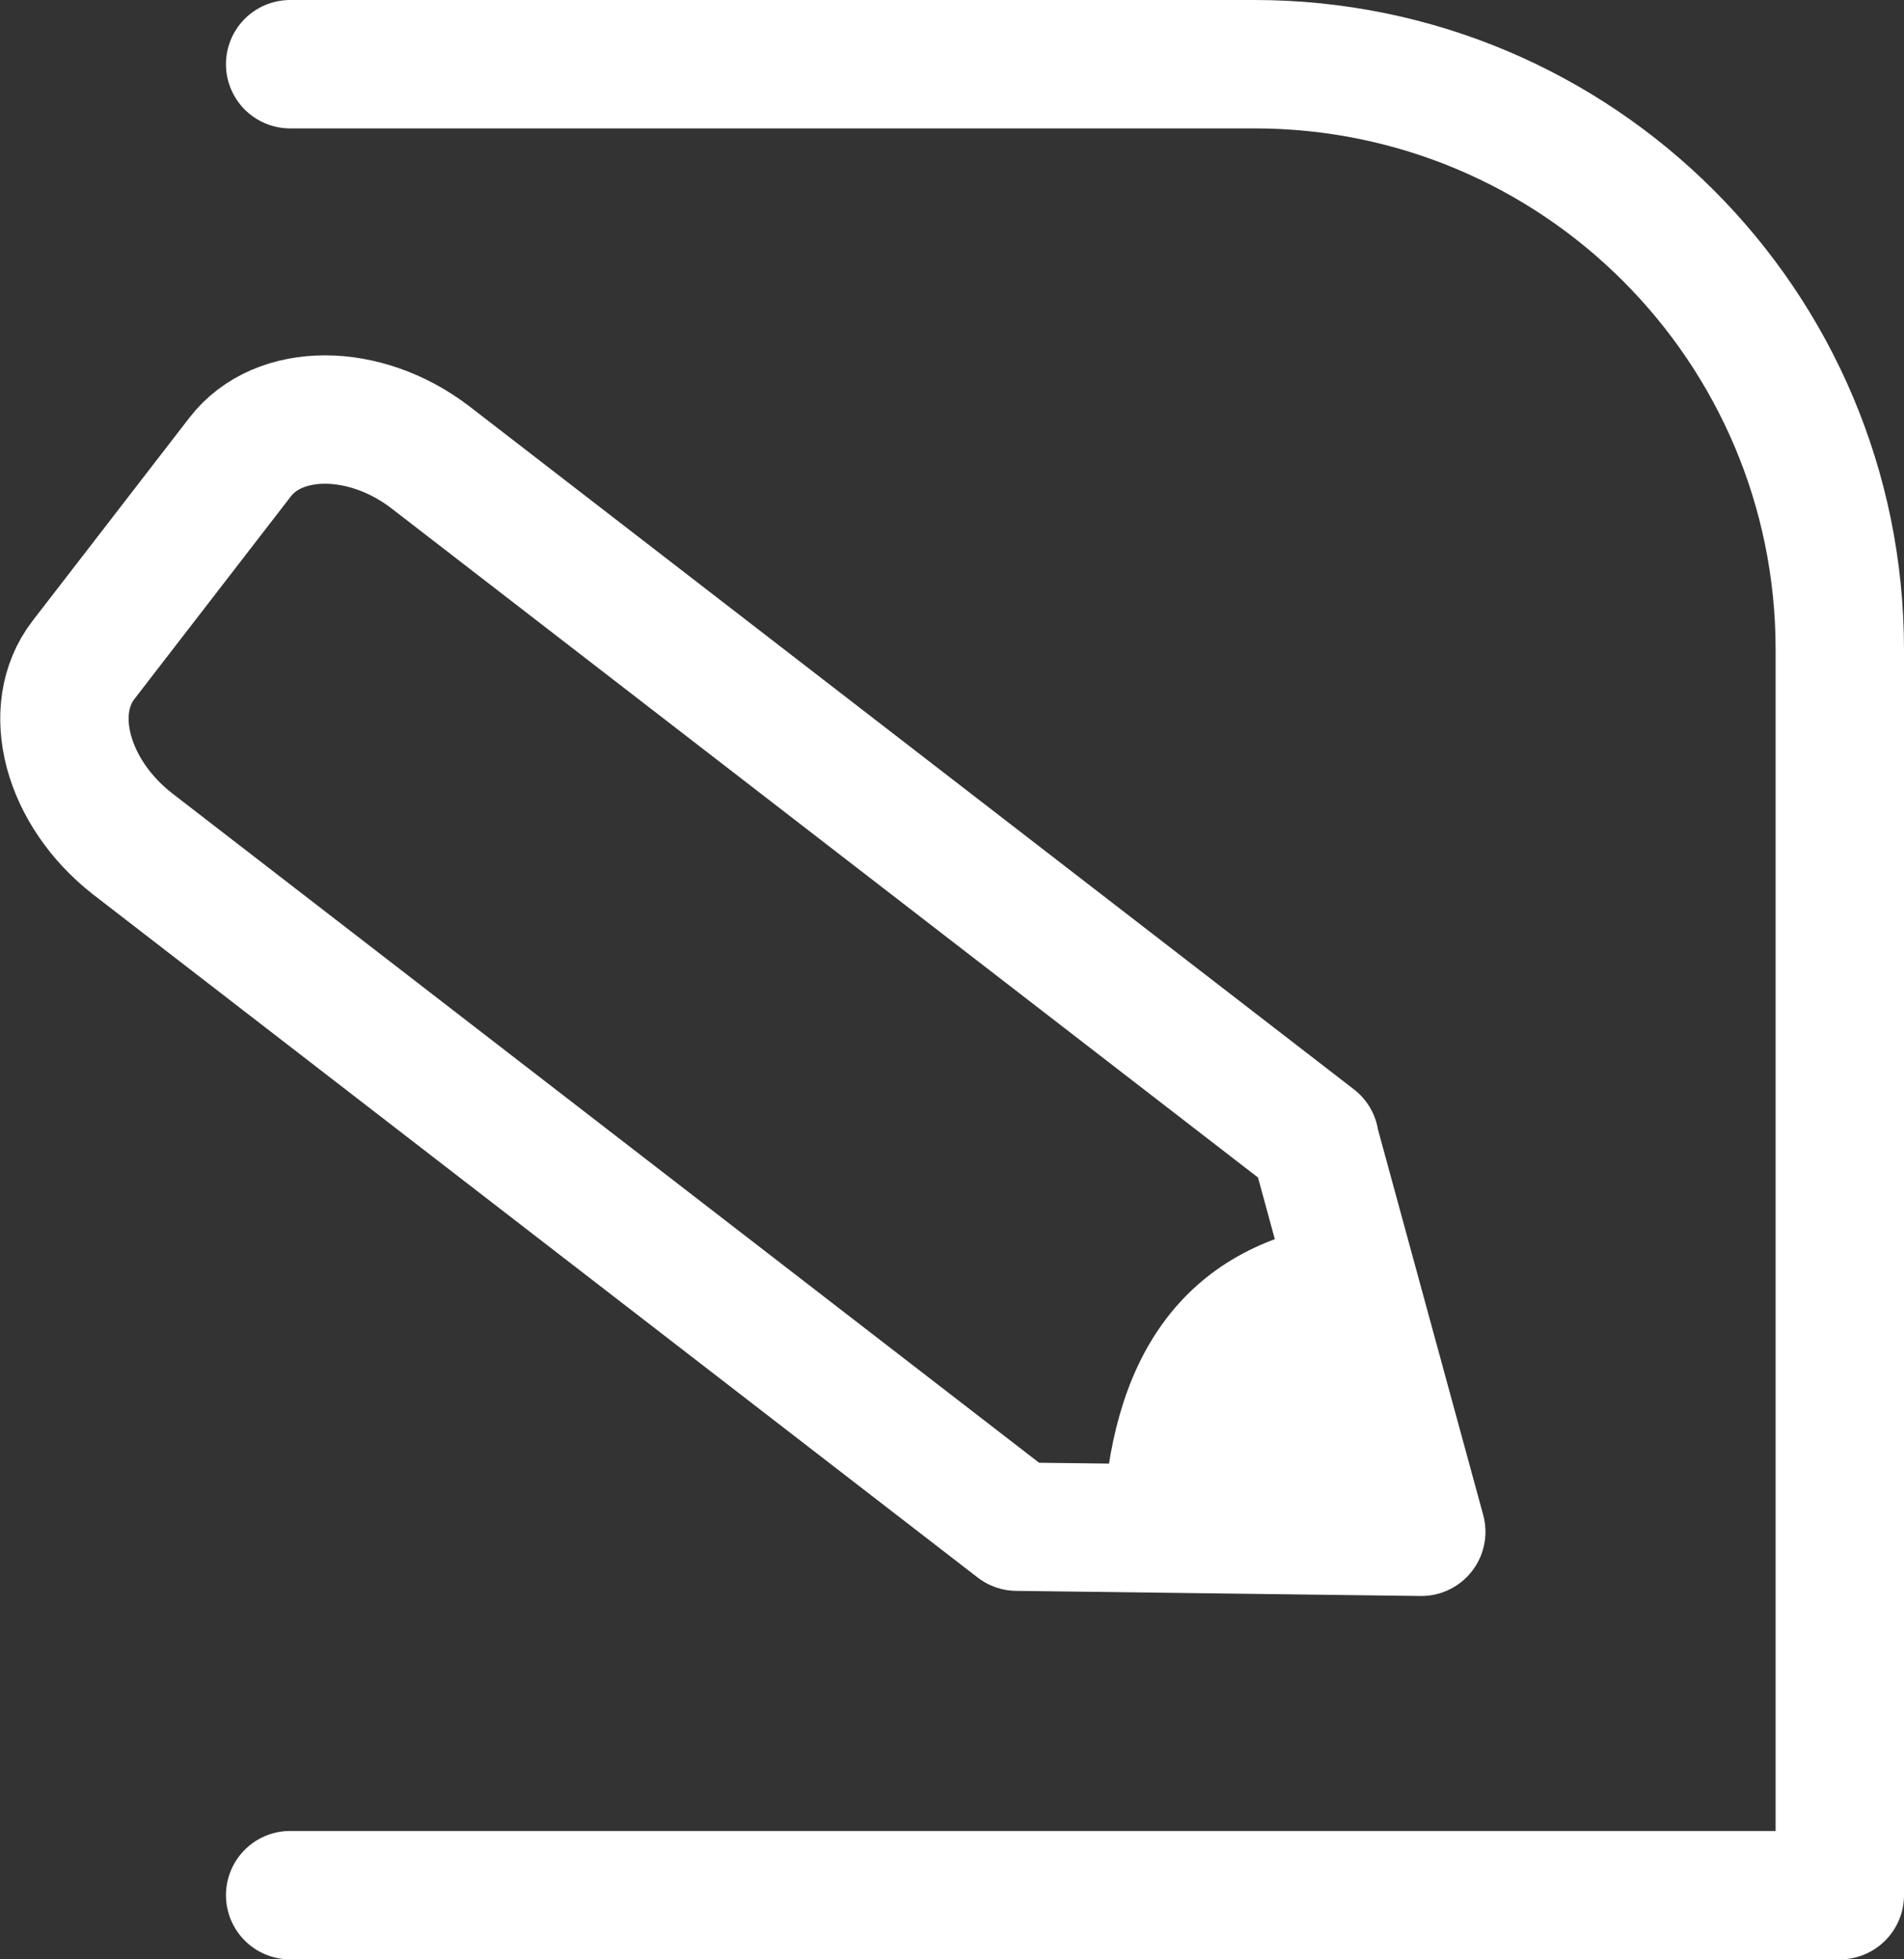
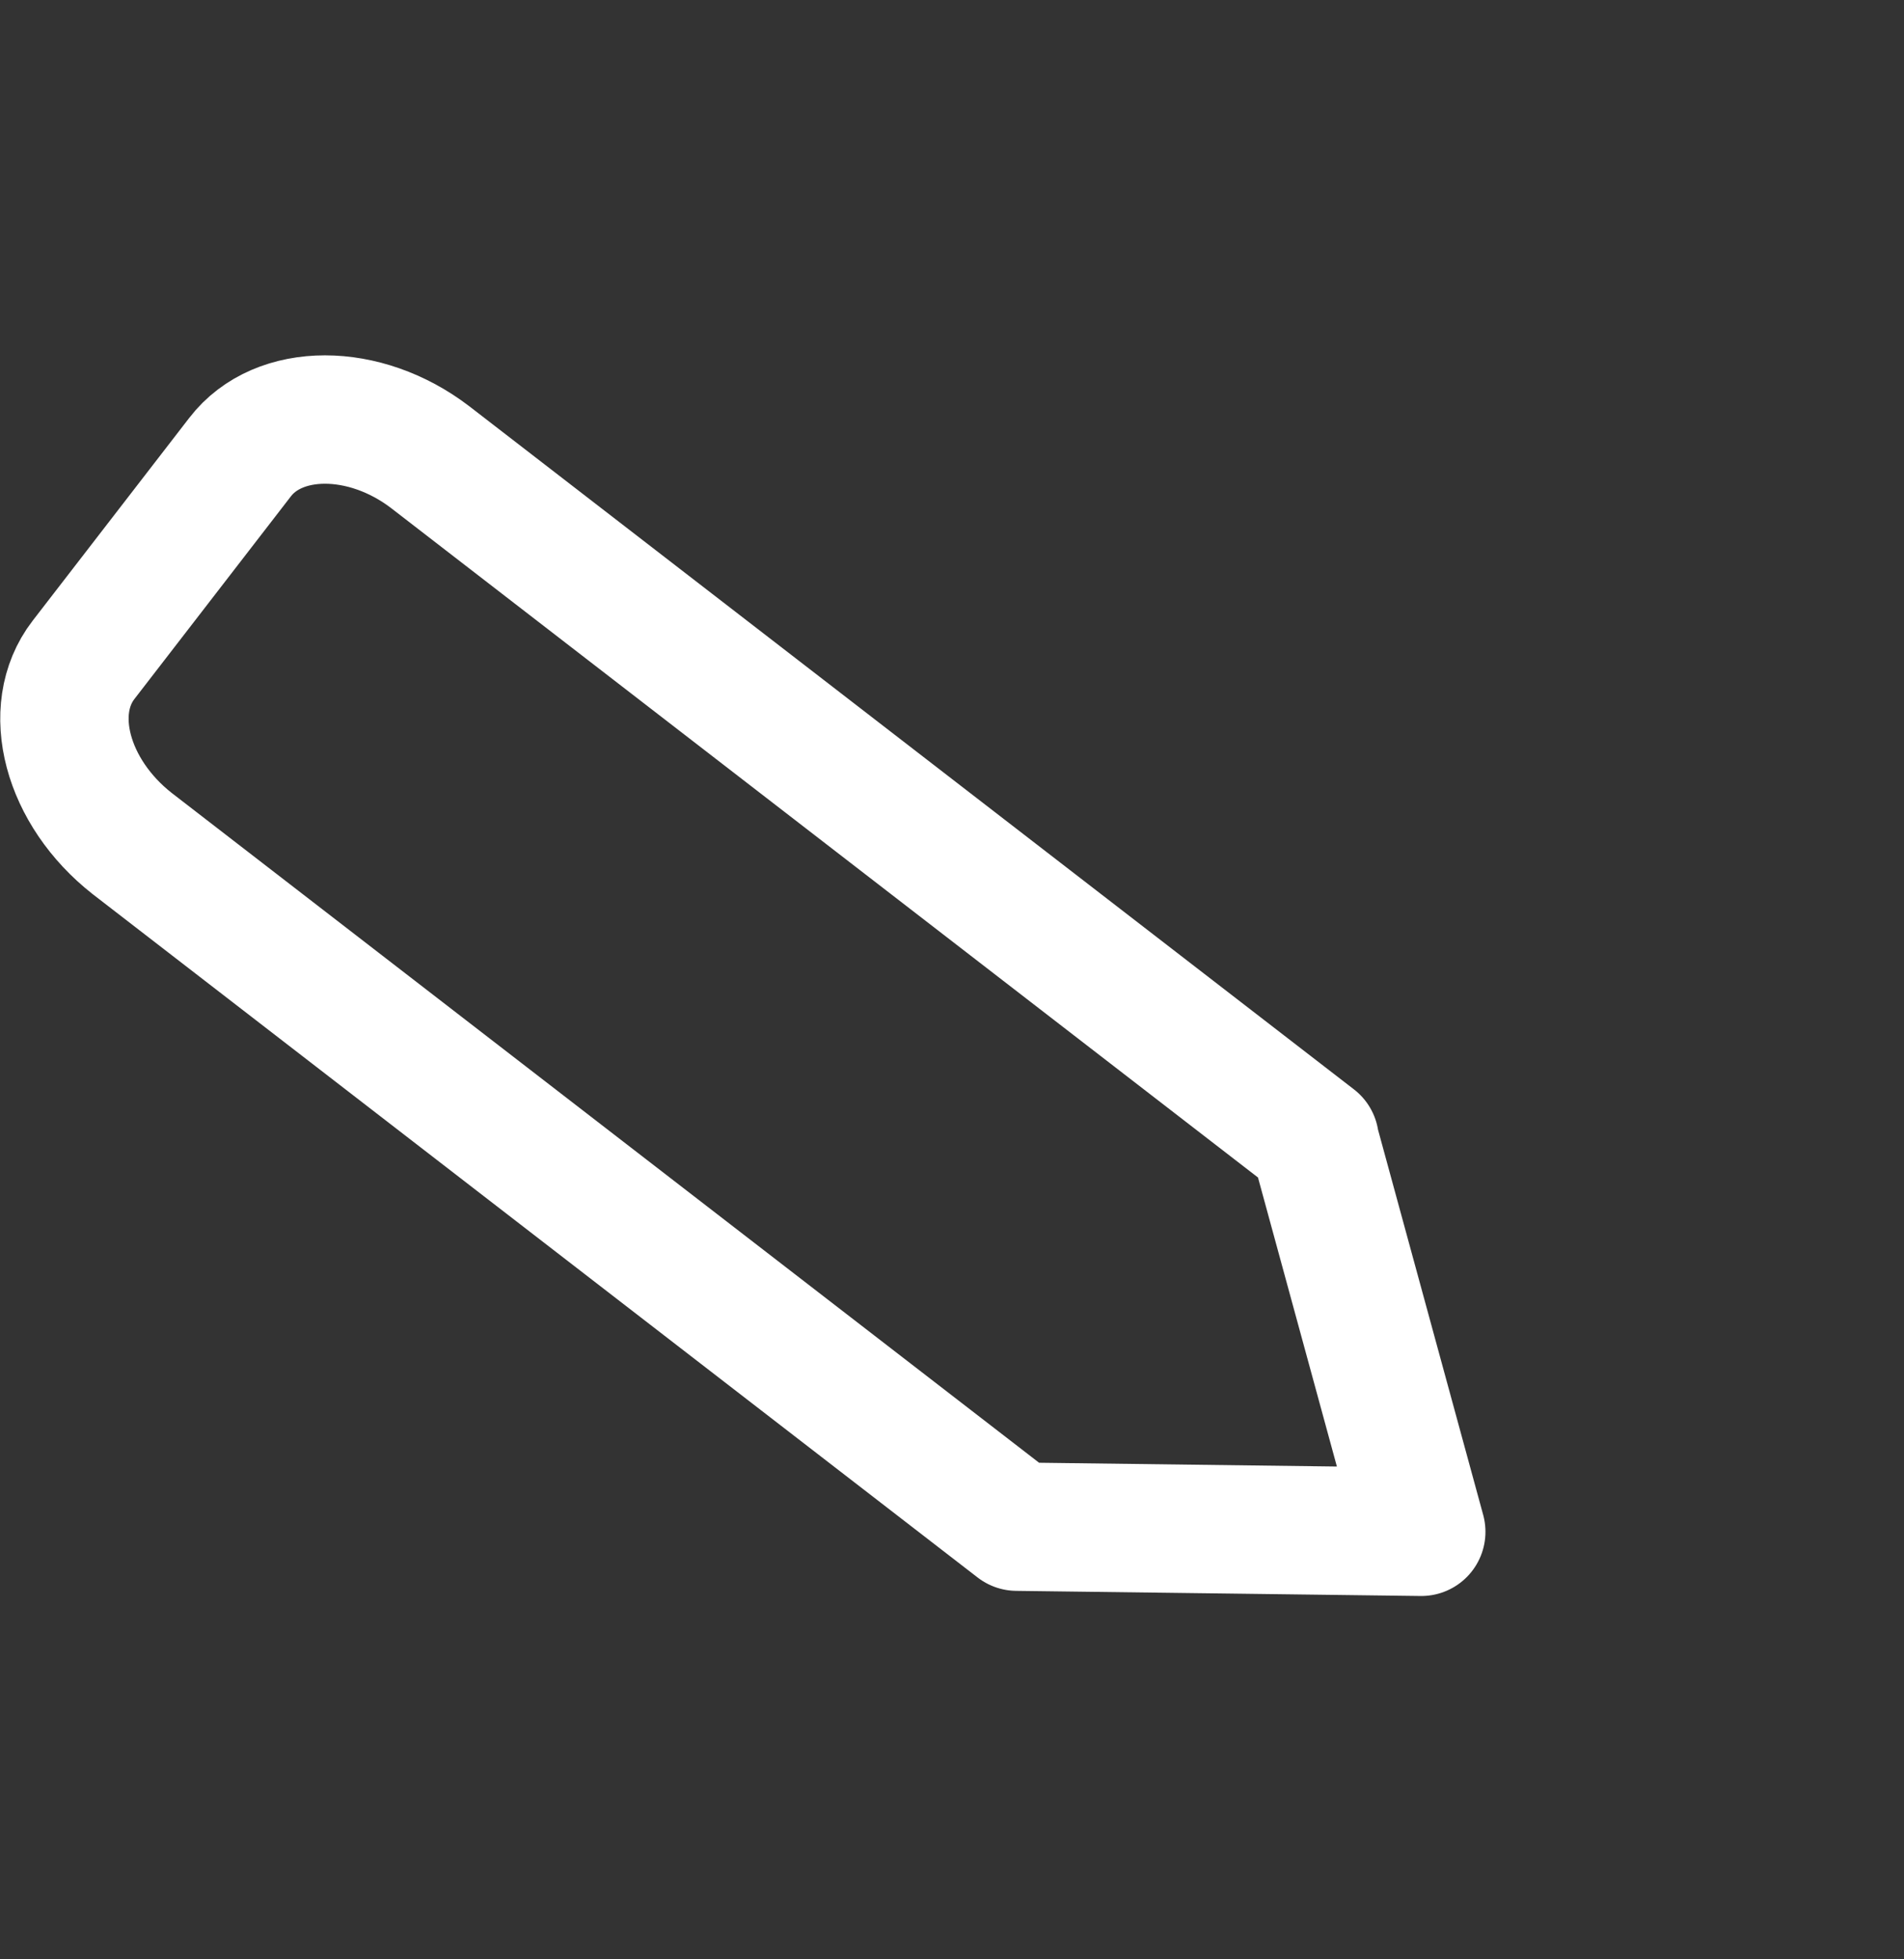
<svg xmlns="http://www.w3.org/2000/svg" viewBox="0 0 14.83 15.26" data-name="Layer 2" id="Layer_2">
  <rect x="0" y="0" width="14.83" height="15.26" fill="#333333" stroke="none" />
  <defs>
    <style>
      .cls-1 {
        fill: none;
      }

      .cls-1, .cls-2 {
        stroke: #fff;
        stroke-linecap: round;
        stroke-linejoin: round;
      }

      .cls-2 {
        fill: #fff;
        stroke-width: .5px;
      }
    </style>
  </defs>
  <g data-name="Layer 1" id="Layer_1-2">
    <g>
-       <path d="M2.26.5h7.51c2.52,0,4.56,2.04,4.56,4.56v9.7H2.26" class="cls-1" />
      <path d="M10.24,8.89l.83,3.04-3.15-.04L1.03,6.57c-.51-.4-.68-1.04-.38-1.43l1.22-1.58c.3-.39.97-.39,1.48,0l6.89,5.32Z" class="cls-1" />
-       <path d="M10.48,9.78l.59,2.15-2.23-.03c.05-1.19.53-1.97,1.64-2.13Z" class="cls-2" />
    </g>
  </g>
</svg>